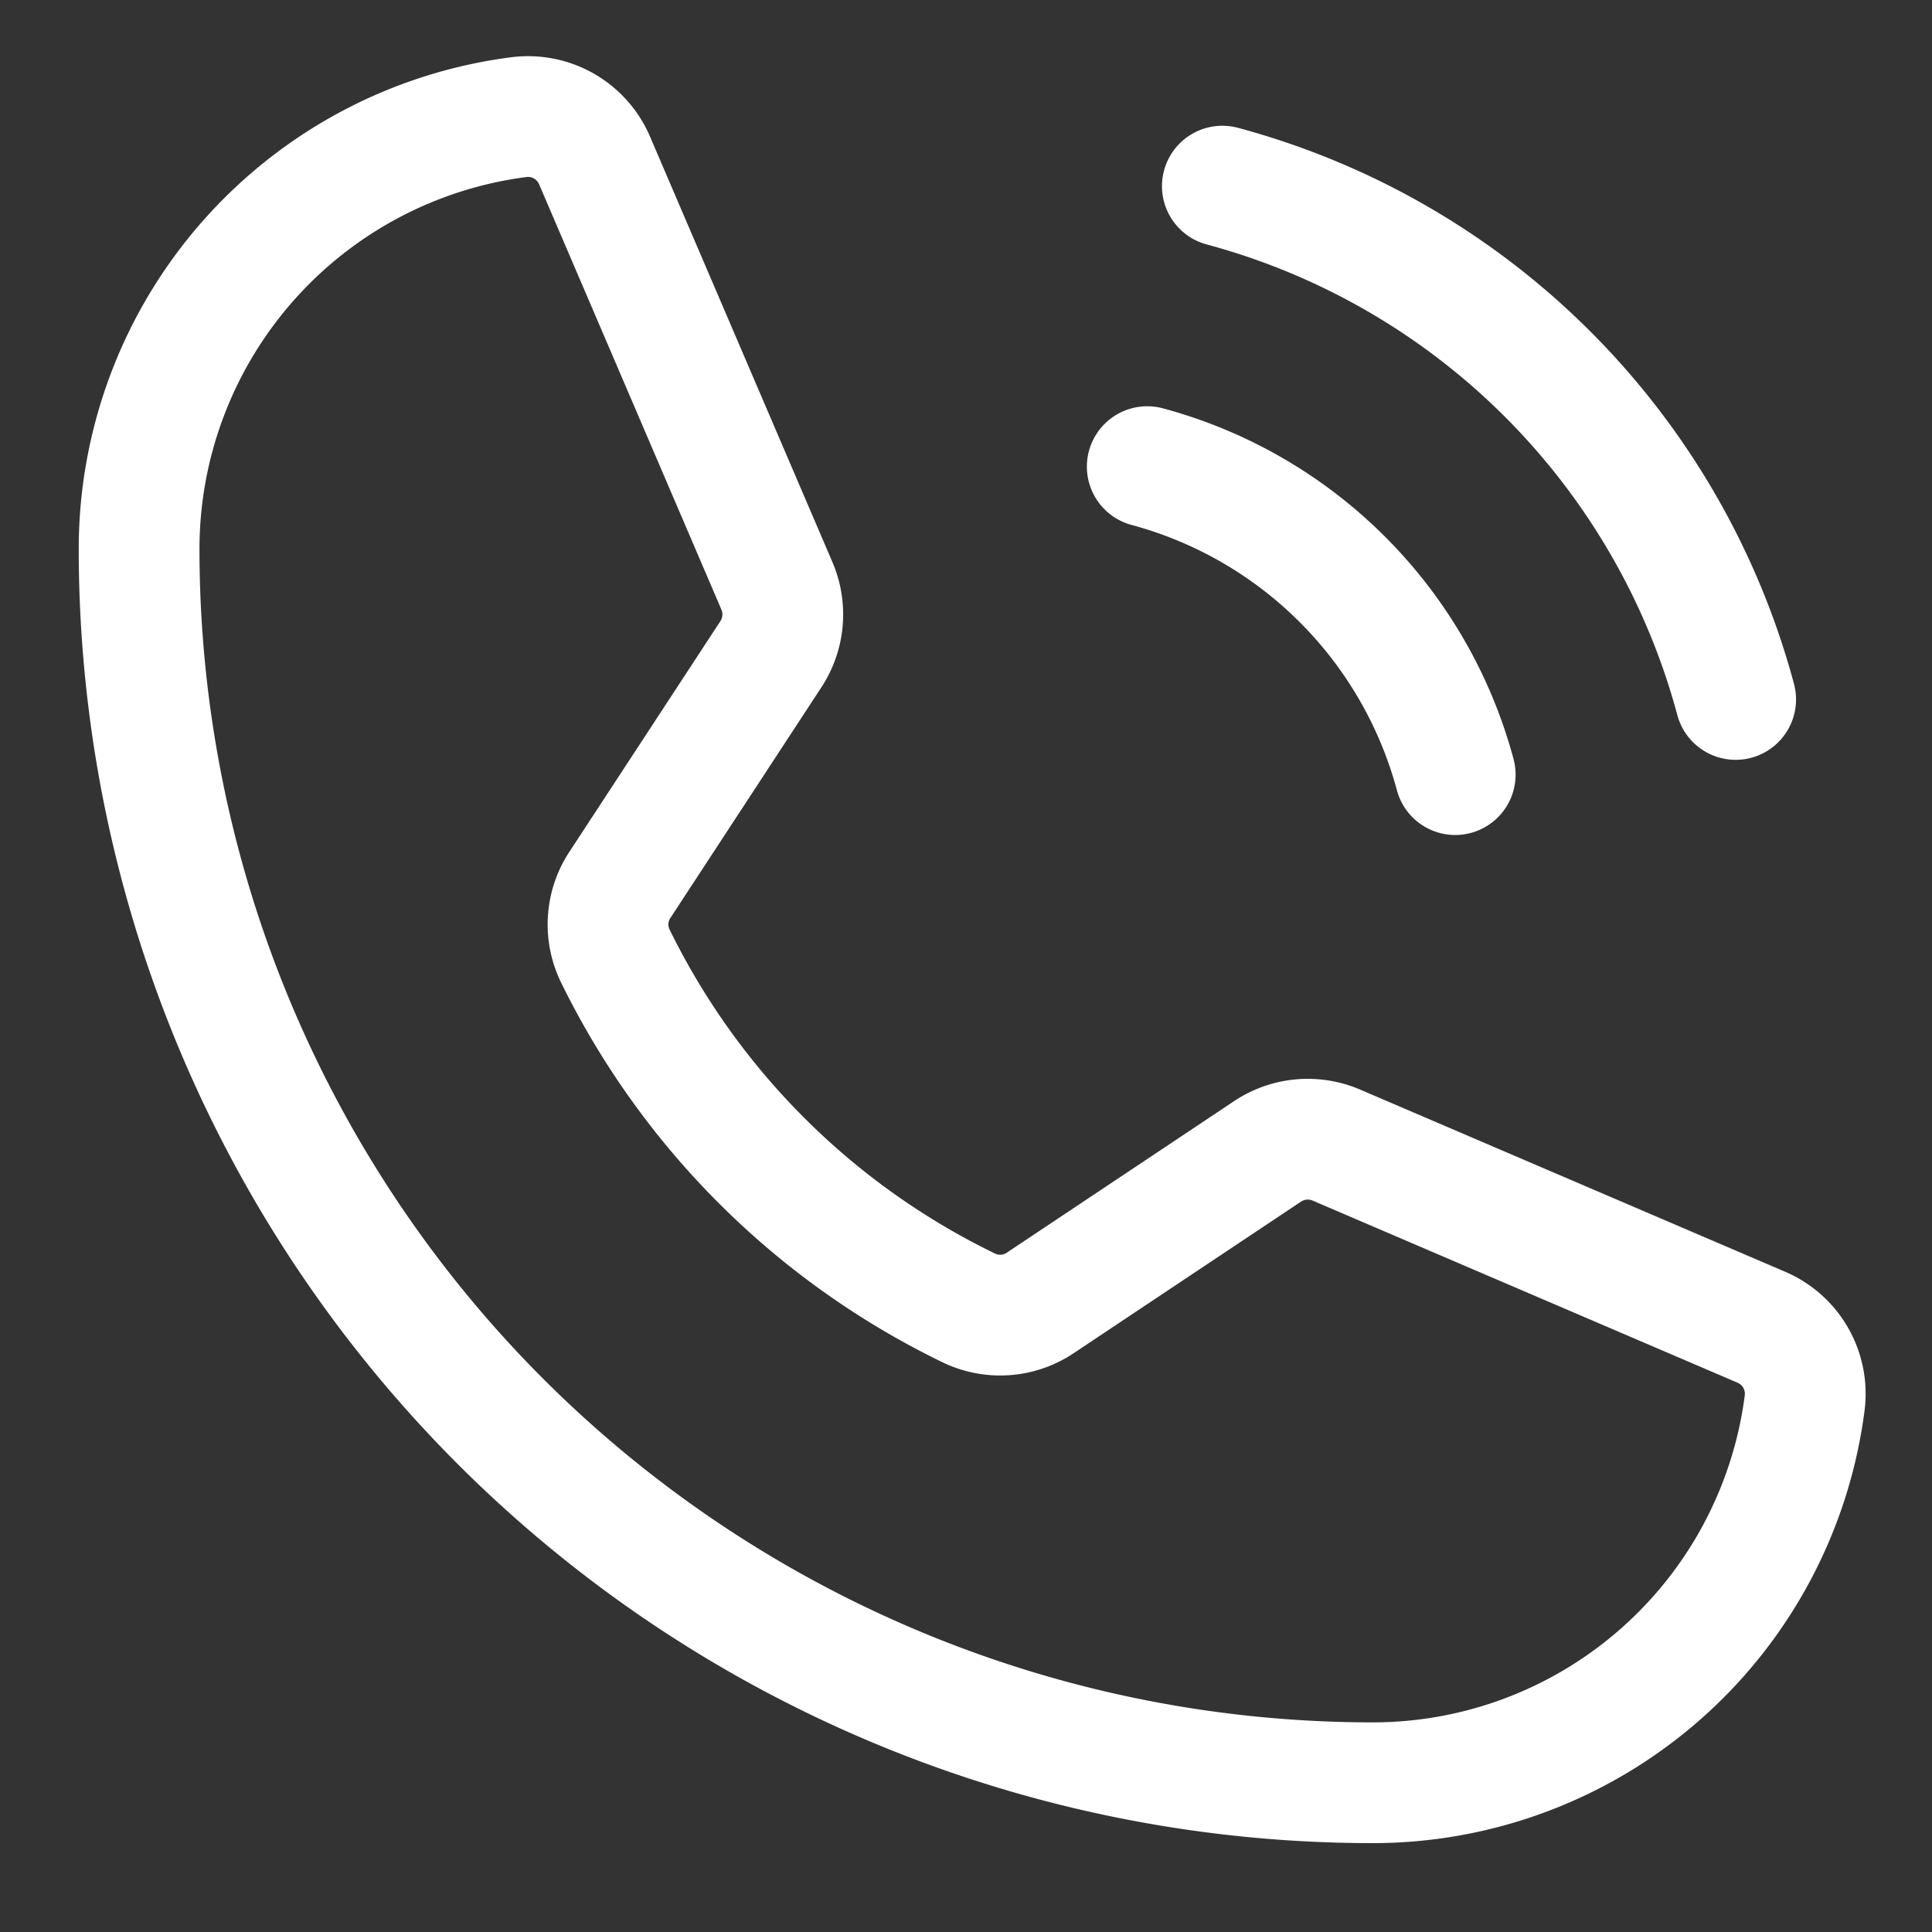
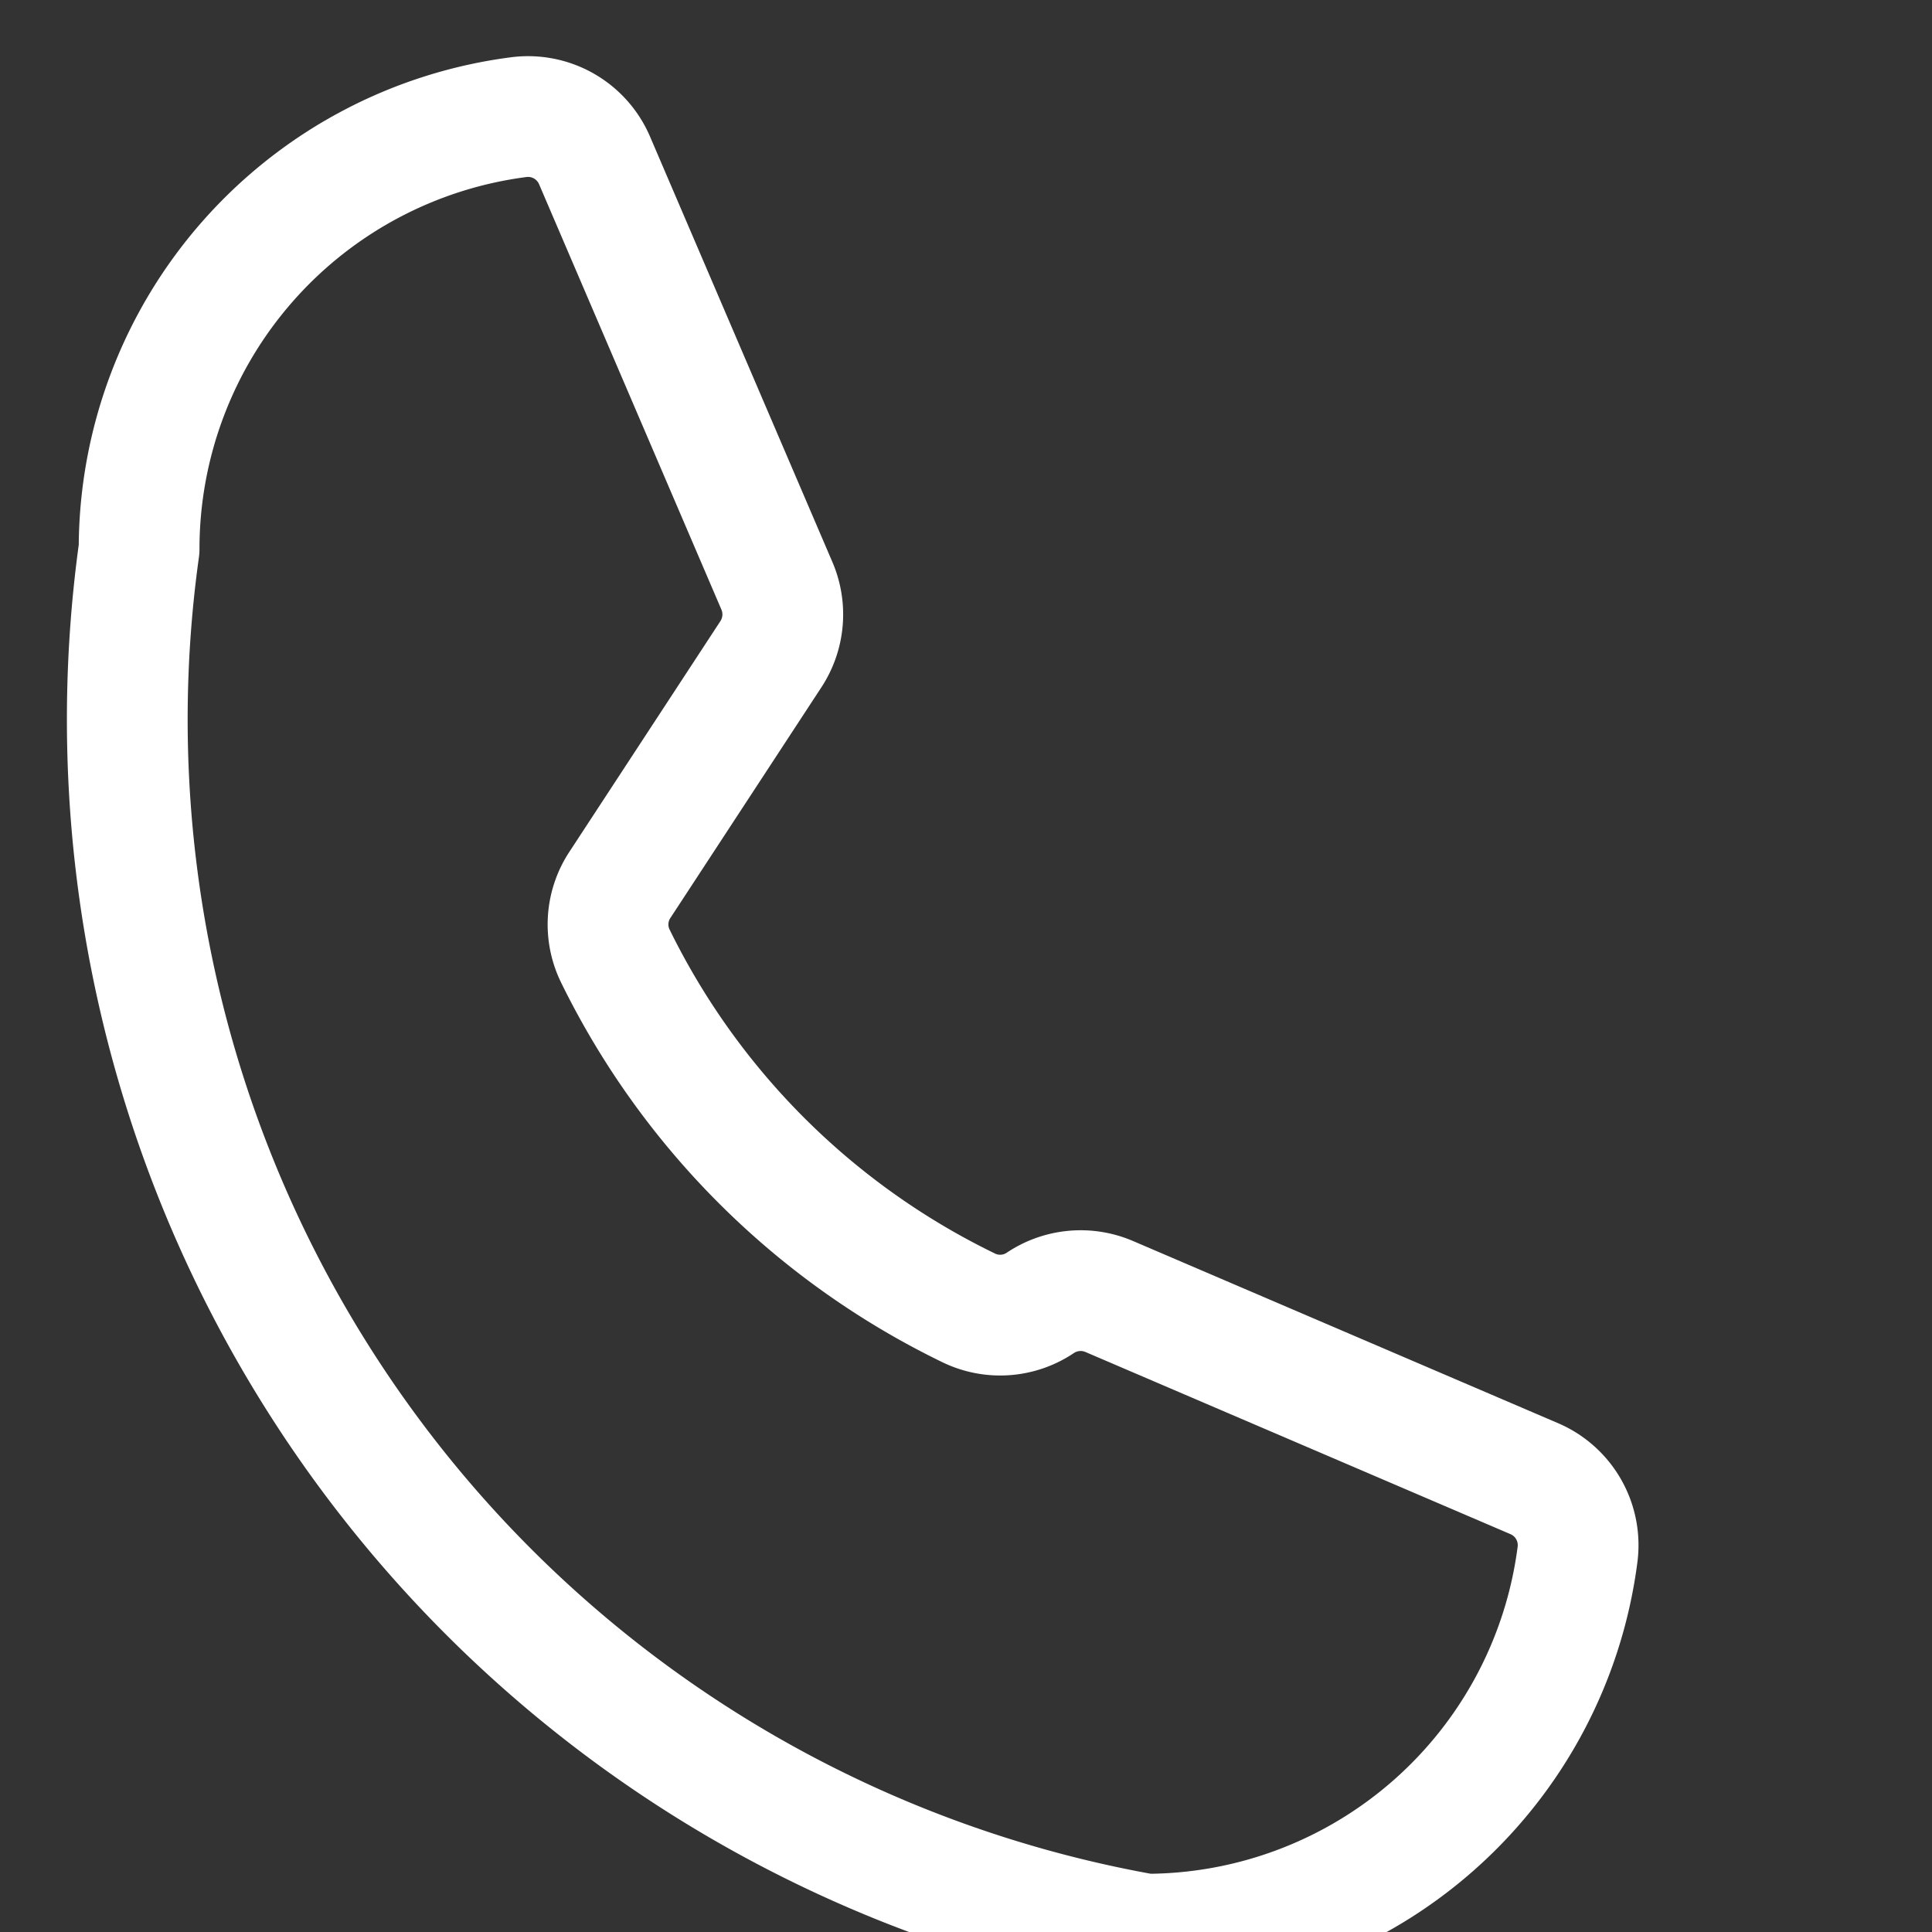
<svg xmlns="http://www.w3.org/2000/svg" id="Layer_1" data-name="Layer 1" width="32" height="32" viewBox="0 0 32 32">
  <rect x="0" y="0" width="32" height="32" fill="#333333" stroke="none" />
  <defs>
    <style>.cls-1{fill:none;stroke:#ffffff;stroke-linecap:round;stroke-linejoin:round;stroke-width:2px;}</style>
  </defs>
-   <path class="cls-1" d="M20.246,3.083A12.042,12.042,0,0,1,28.748,11.585" />
-   <path class="cls-1" d="M19.002,7.729a7.226,7.226,0,0,1,5.101,5.101" />
-   <path class="cls-1" d="M10.188,15.827a12.674,12.674,0,0,0,5.868,5.841,1.191,1.191,0,0,0,1.176-.089l3.762-2.508a1.202,1.202,0,0,1,1.14-.105l7.037,3.016a1.198,1.198,0,0,1,.721,1.247,7.213,7.213,0,0,1-7.155,6.299A20.434,20.434,0,0,1,2.304,9.094a7.213,7.213,0,0,1,6.299-7.155A1.198,1.198,0,0,1,9.849,2.66L12.868,9.703a1.202,1.202,0,0,1-.099,1.132l-2.5,3.819A1.191,1.191,0,0,0,10.188,15.827Z" />
+   <path class="cls-1" d="M10.188,15.827a12.674,12.674,0,0,0,5.868,5.841,1.191,1.191,0,0,0,1.176-.089a1.202,1.202,0,0,1,1.14-.105l7.037,3.016a1.198,1.198,0,0,1,.721,1.247,7.213,7.213,0,0,1-7.155,6.299A20.434,20.434,0,0,1,2.304,9.094a7.213,7.213,0,0,1,6.299-7.155A1.198,1.198,0,0,1,9.849,2.66L12.868,9.703a1.202,1.202,0,0,1-.099,1.132l-2.5,3.819A1.191,1.191,0,0,0,10.188,15.827Z" />
</svg>